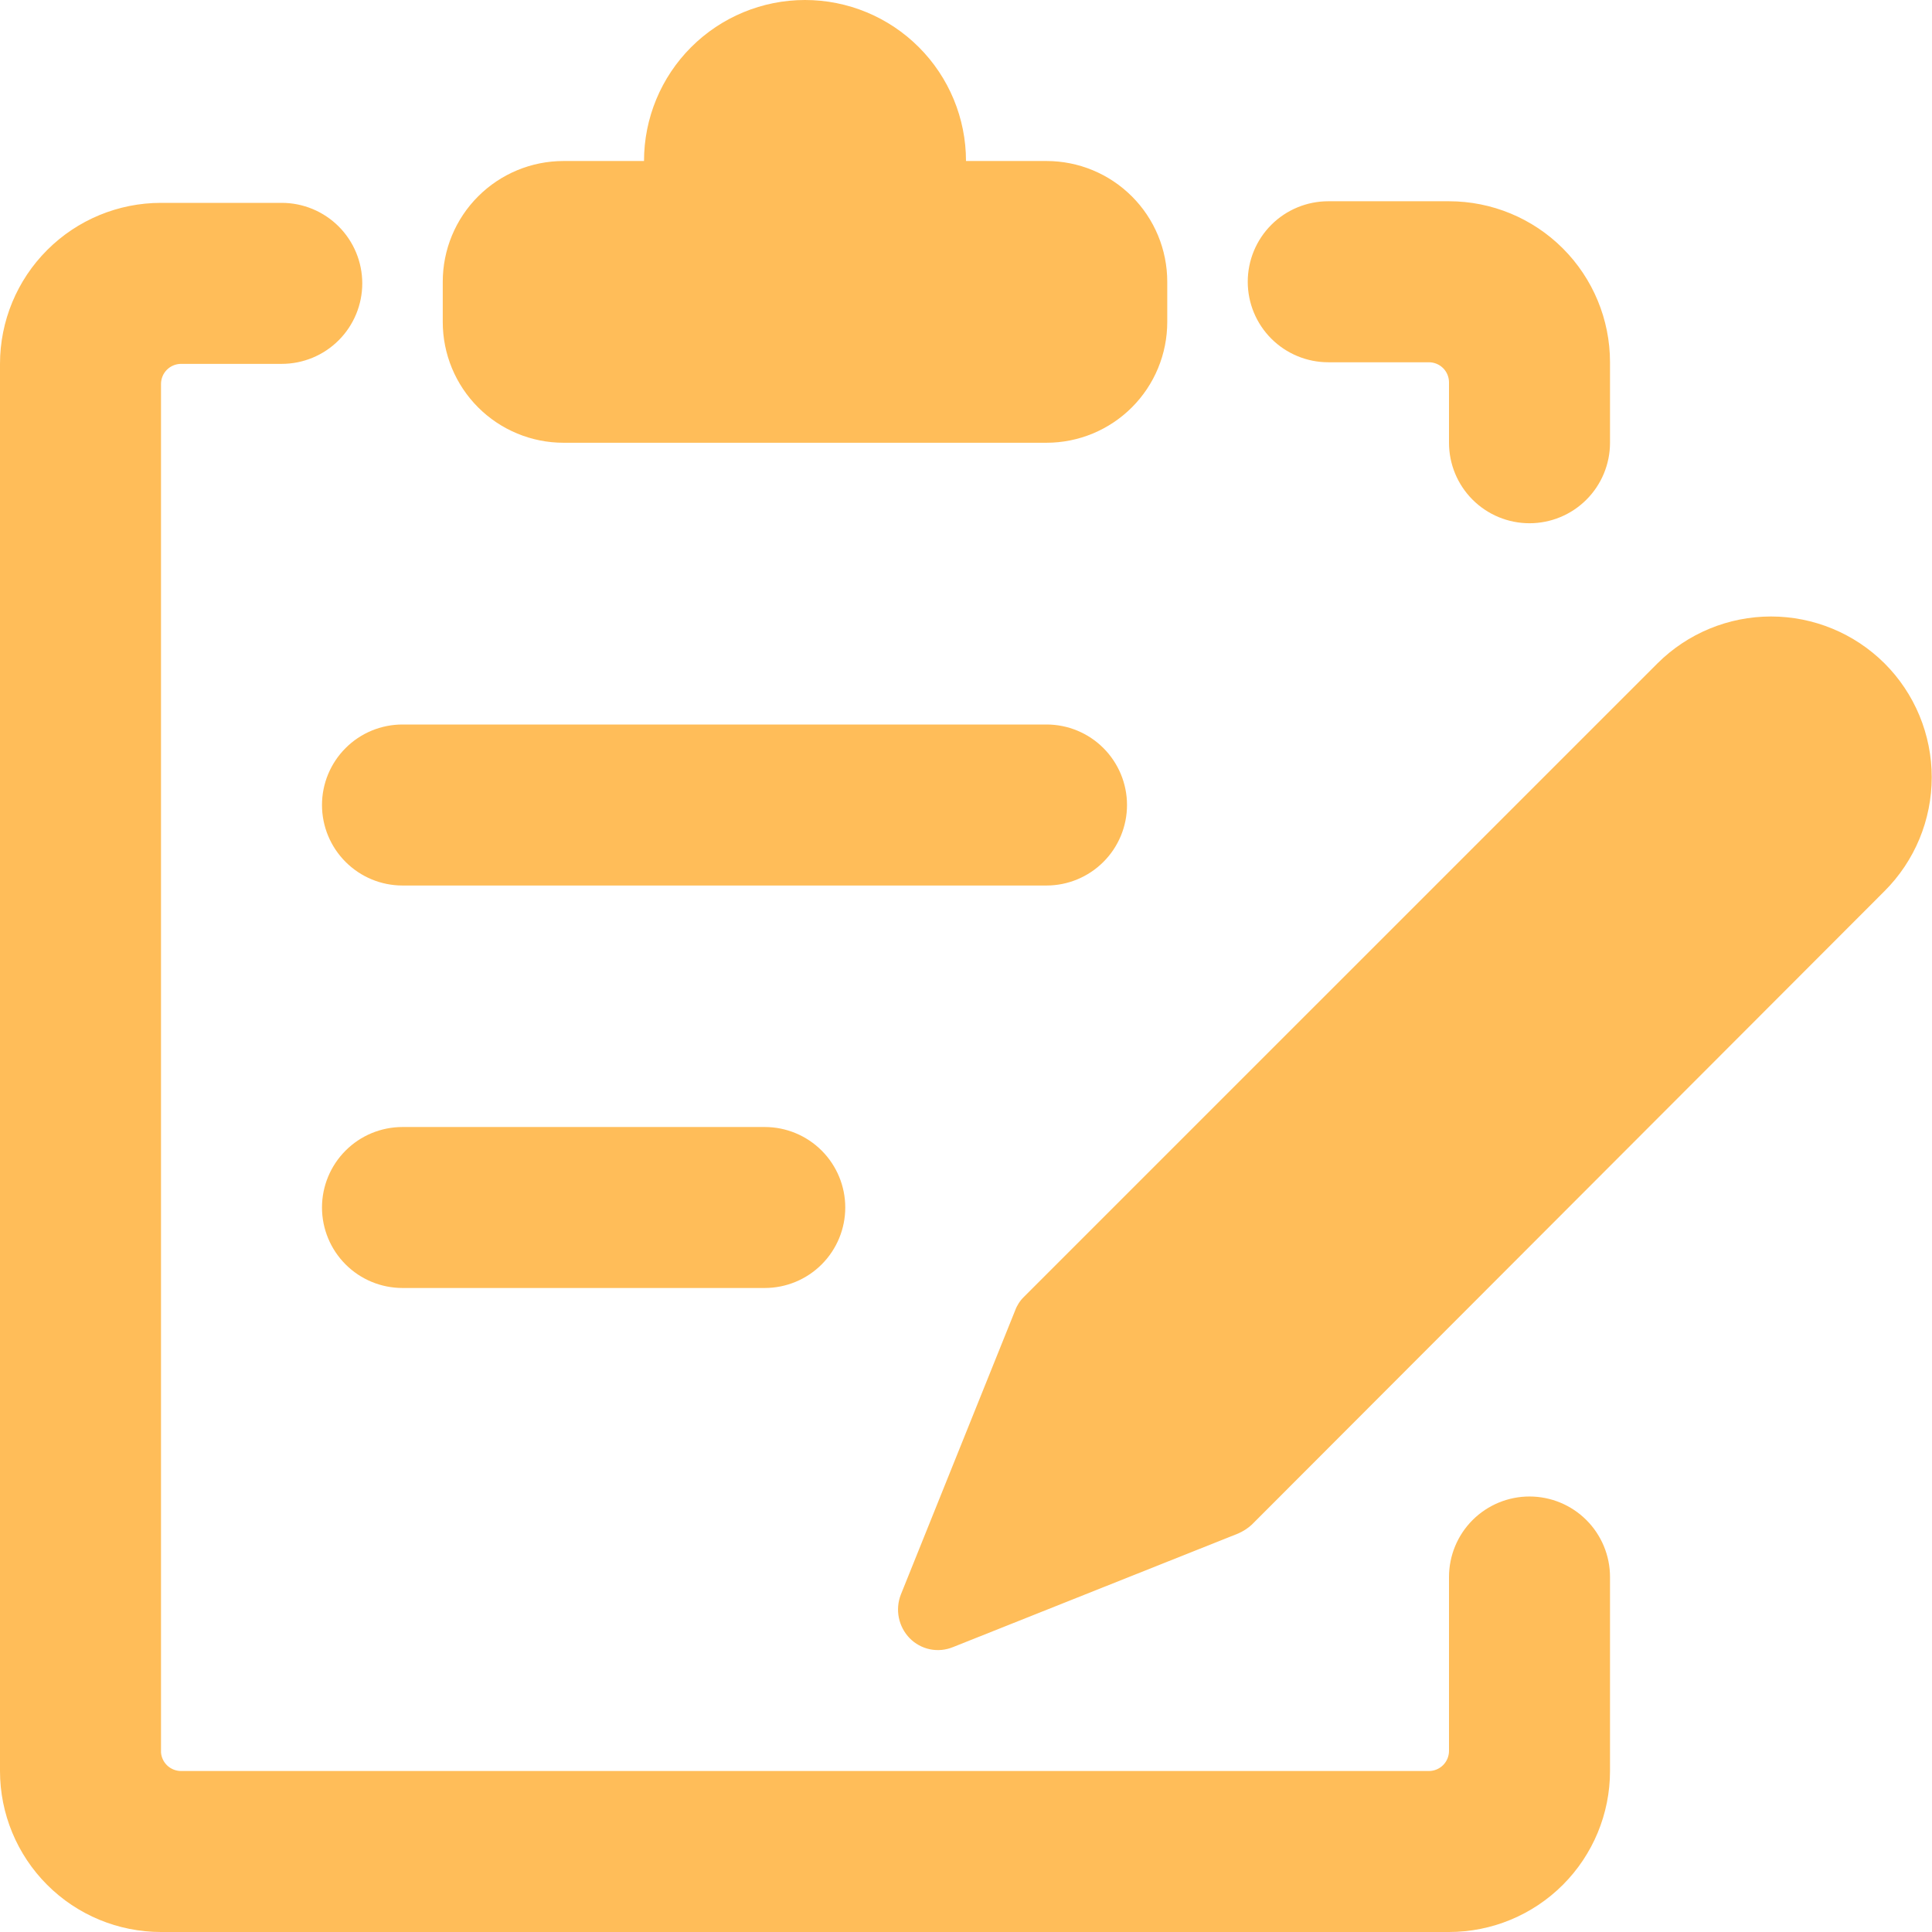
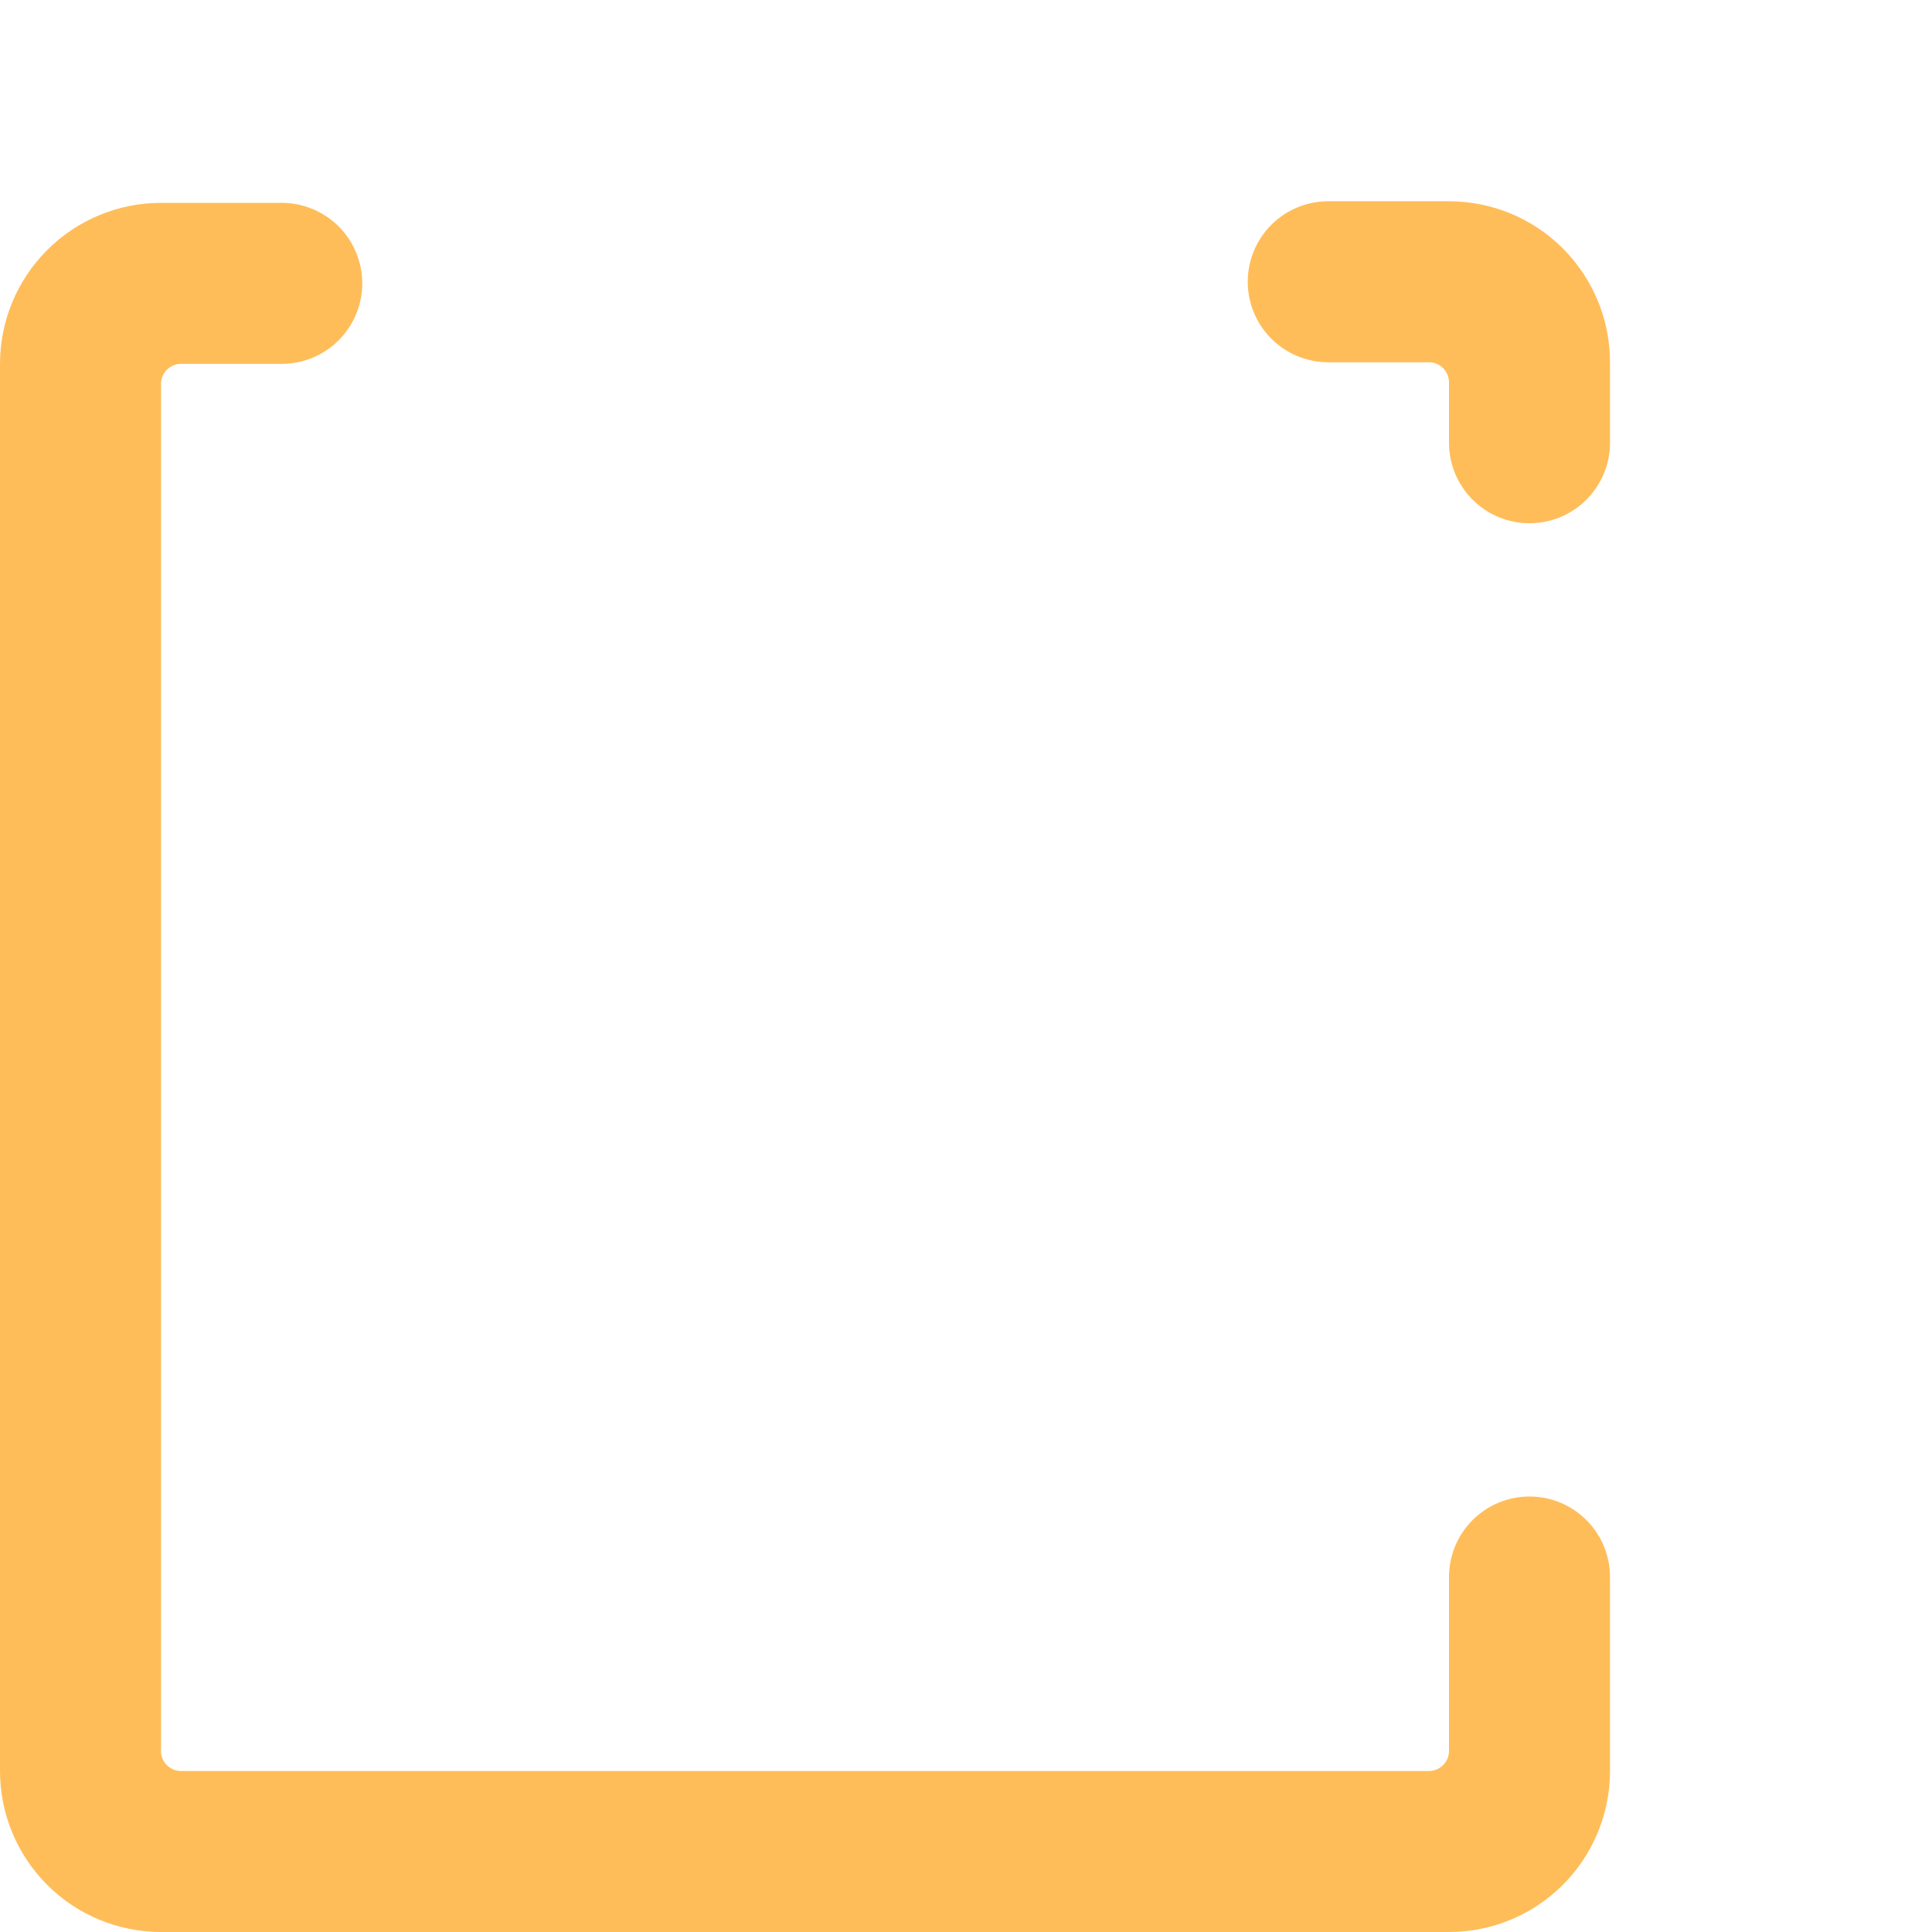
<svg xmlns="http://www.w3.org/2000/svg" width="65" height="65" viewBox="0 0 65 65" fill="none">
  <path d="M51.458 50.348C50.74 50.348 50.051 50.633 49.543 51.141C49.035 51.649 48.75 52.338 48.75 53.056V58.906C48.75 59.086 48.679 59.258 48.552 59.385C48.425 59.512 48.252 59.584 48.073 59.584H6.094C5.923 59.584 5.759 59.52 5.633 59.405C5.508 59.289 5.43 59.131 5.417 58.961V12.919C5.417 12.739 5.488 12.567 5.615 12.44C5.742 12.313 5.914 12.242 6.094 12.242H9.479C10.197 12.242 10.886 11.957 11.394 11.449C11.902 10.941 12.188 10.252 12.188 9.534C12.188 8.815 11.902 8.126 11.394 7.618C10.886 7.111 10.197 6.825 9.479 6.825H5.417C3.98 6.825 2.602 7.396 1.587 8.412C0.571 9.427 0 10.805 0 12.242L0 59.584C0 61.02 0.571 62.398 1.587 63.414C2.602 64.43 3.98 65 5.417 65H48.75C50.187 65 51.564 64.43 52.58 63.414C53.596 62.398 54.167 61.02 54.167 59.584V53.056C54.167 52.338 53.881 51.649 53.373 51.141C52.865 50.633 52.177 50.348 51.458 50.348ZM44.688 12.188H48.073C48.252 12.188 48.425 12.259 48.552 12.386C48.679 12.513 48.75 12.685 48.75 12.865V14.896C48.75 15.614 49.035 16.303 49.543 16.811C50.051 17.319 50.74 17.604 51.458 17.604C52.177 17.604 52.865 17.319 53.373 16.811C53.881 16.303 54.167 15.614 54.167 14.896V12.188C54.167 10.751 53.596 9.373 52.58 8.357C51.564 7.342 50.187 6.771 48.75 6.771H44.688C43.969 6.771 43.28 7.056 42.772 7.564C42.264 8.072 41.979 8.761 41.979 9.479C41.979 10.198 42.264 10.886 42.772 11.394C43.28 11.902 43.969 12.188 44.688 12.188Z" fill="#FFBD59" />
-   <path d="M18.958 14.896H35.208C36.286 14.896 37.319 14.468 38.081 13.706C38.843 12.944 39.271 11.911 39.271 10.833V9.479C39.271 8.402 38.843 7.368 38.081 6.607C37.319 5.845 36.286 5.417 35.208 5.417H32.5C32.5 3.98 31.929 2.602 30.913 1.587C29.898 0.571 28.52 0 27.083 0C25.647 0 24.269 0.571 23.253 1.587C22.237 2.602 21.667 3.98 21.667 5.417H18.958C17.881 5.417 16.848 5.845 16.086 6.607C15.324 7.368 14.896 8.402 14.896 9.479V10.833C14.896 11.911 15.324 12.944 16.086 13.706C16.848 14.468 17.881 14.896 18.958 14.896ZM10.833 27.083C10.833 27.802 11.119 28.491 11.627 28.998C12.134 29.506 12.823 29.792 13.542 29.792H35.208C35.927 29.792 36.615 29.506 37.123 28.998C37.631 28.491 37.917 27.802 37.917 27.083C37.917 26.365 37.631 25.676 37.123 25.168C36.615 24.66 35.927 24.375 35.208 24.375H13.542C12.823 24.375 12.134 24.66 11.627 25.168C11.119 25.676 10.833 26.365 10.833 27.083ZM13.542 37.917C12.823 37.917 12.134 38.202 11.627 38.71C11.119 39.218 10.833 39.907 10.833 40.625C10.833 41.343 11.119 42.032 11.627 42.54C12.134 43.048 12.823 43.333 13.542 43.333H25.729C26.447 43.333 27.136 43.048 27.644 42.54C28.152 42.032 28.438 41.343 28.438 40.625C28.438 39.907 28.152 39.218 27.644 38.71C27.136 38.202 26.447 37.917 25.729 37.917H13.542ZM63.402 22.317C62.387 21.308 61.014 20.741 59.583 20.741C58.152 20.741 56.779 21.308 55.765 22.317L34.45 43.631C34.317 43.76 34.215 43.918 34.152 44.092L30.306 53.652C30.211 53.899 30.188 54.168 30.241 54.427C30.294 54.686 30.42 54.925 30.604 55.115C30.79 55.305 31.029 55.435 31.29 55.489C31.55 55.542 31.821 55.515 32.067 55.413L41.654 51.594C41.823 51.521 41.979 51.42 42.115 51.296L63.402 29.981C63.906 29.478 64.305 28.881 64.578 28.223C64.85 27.566 64.991 26.861 64.991 26.149C64.991 25.437 64.85 24.732 64.578 24.075C64.305 23.417 63.906 22.82 63.402 22.317Z" fill="#FFBD59" />
</svg>